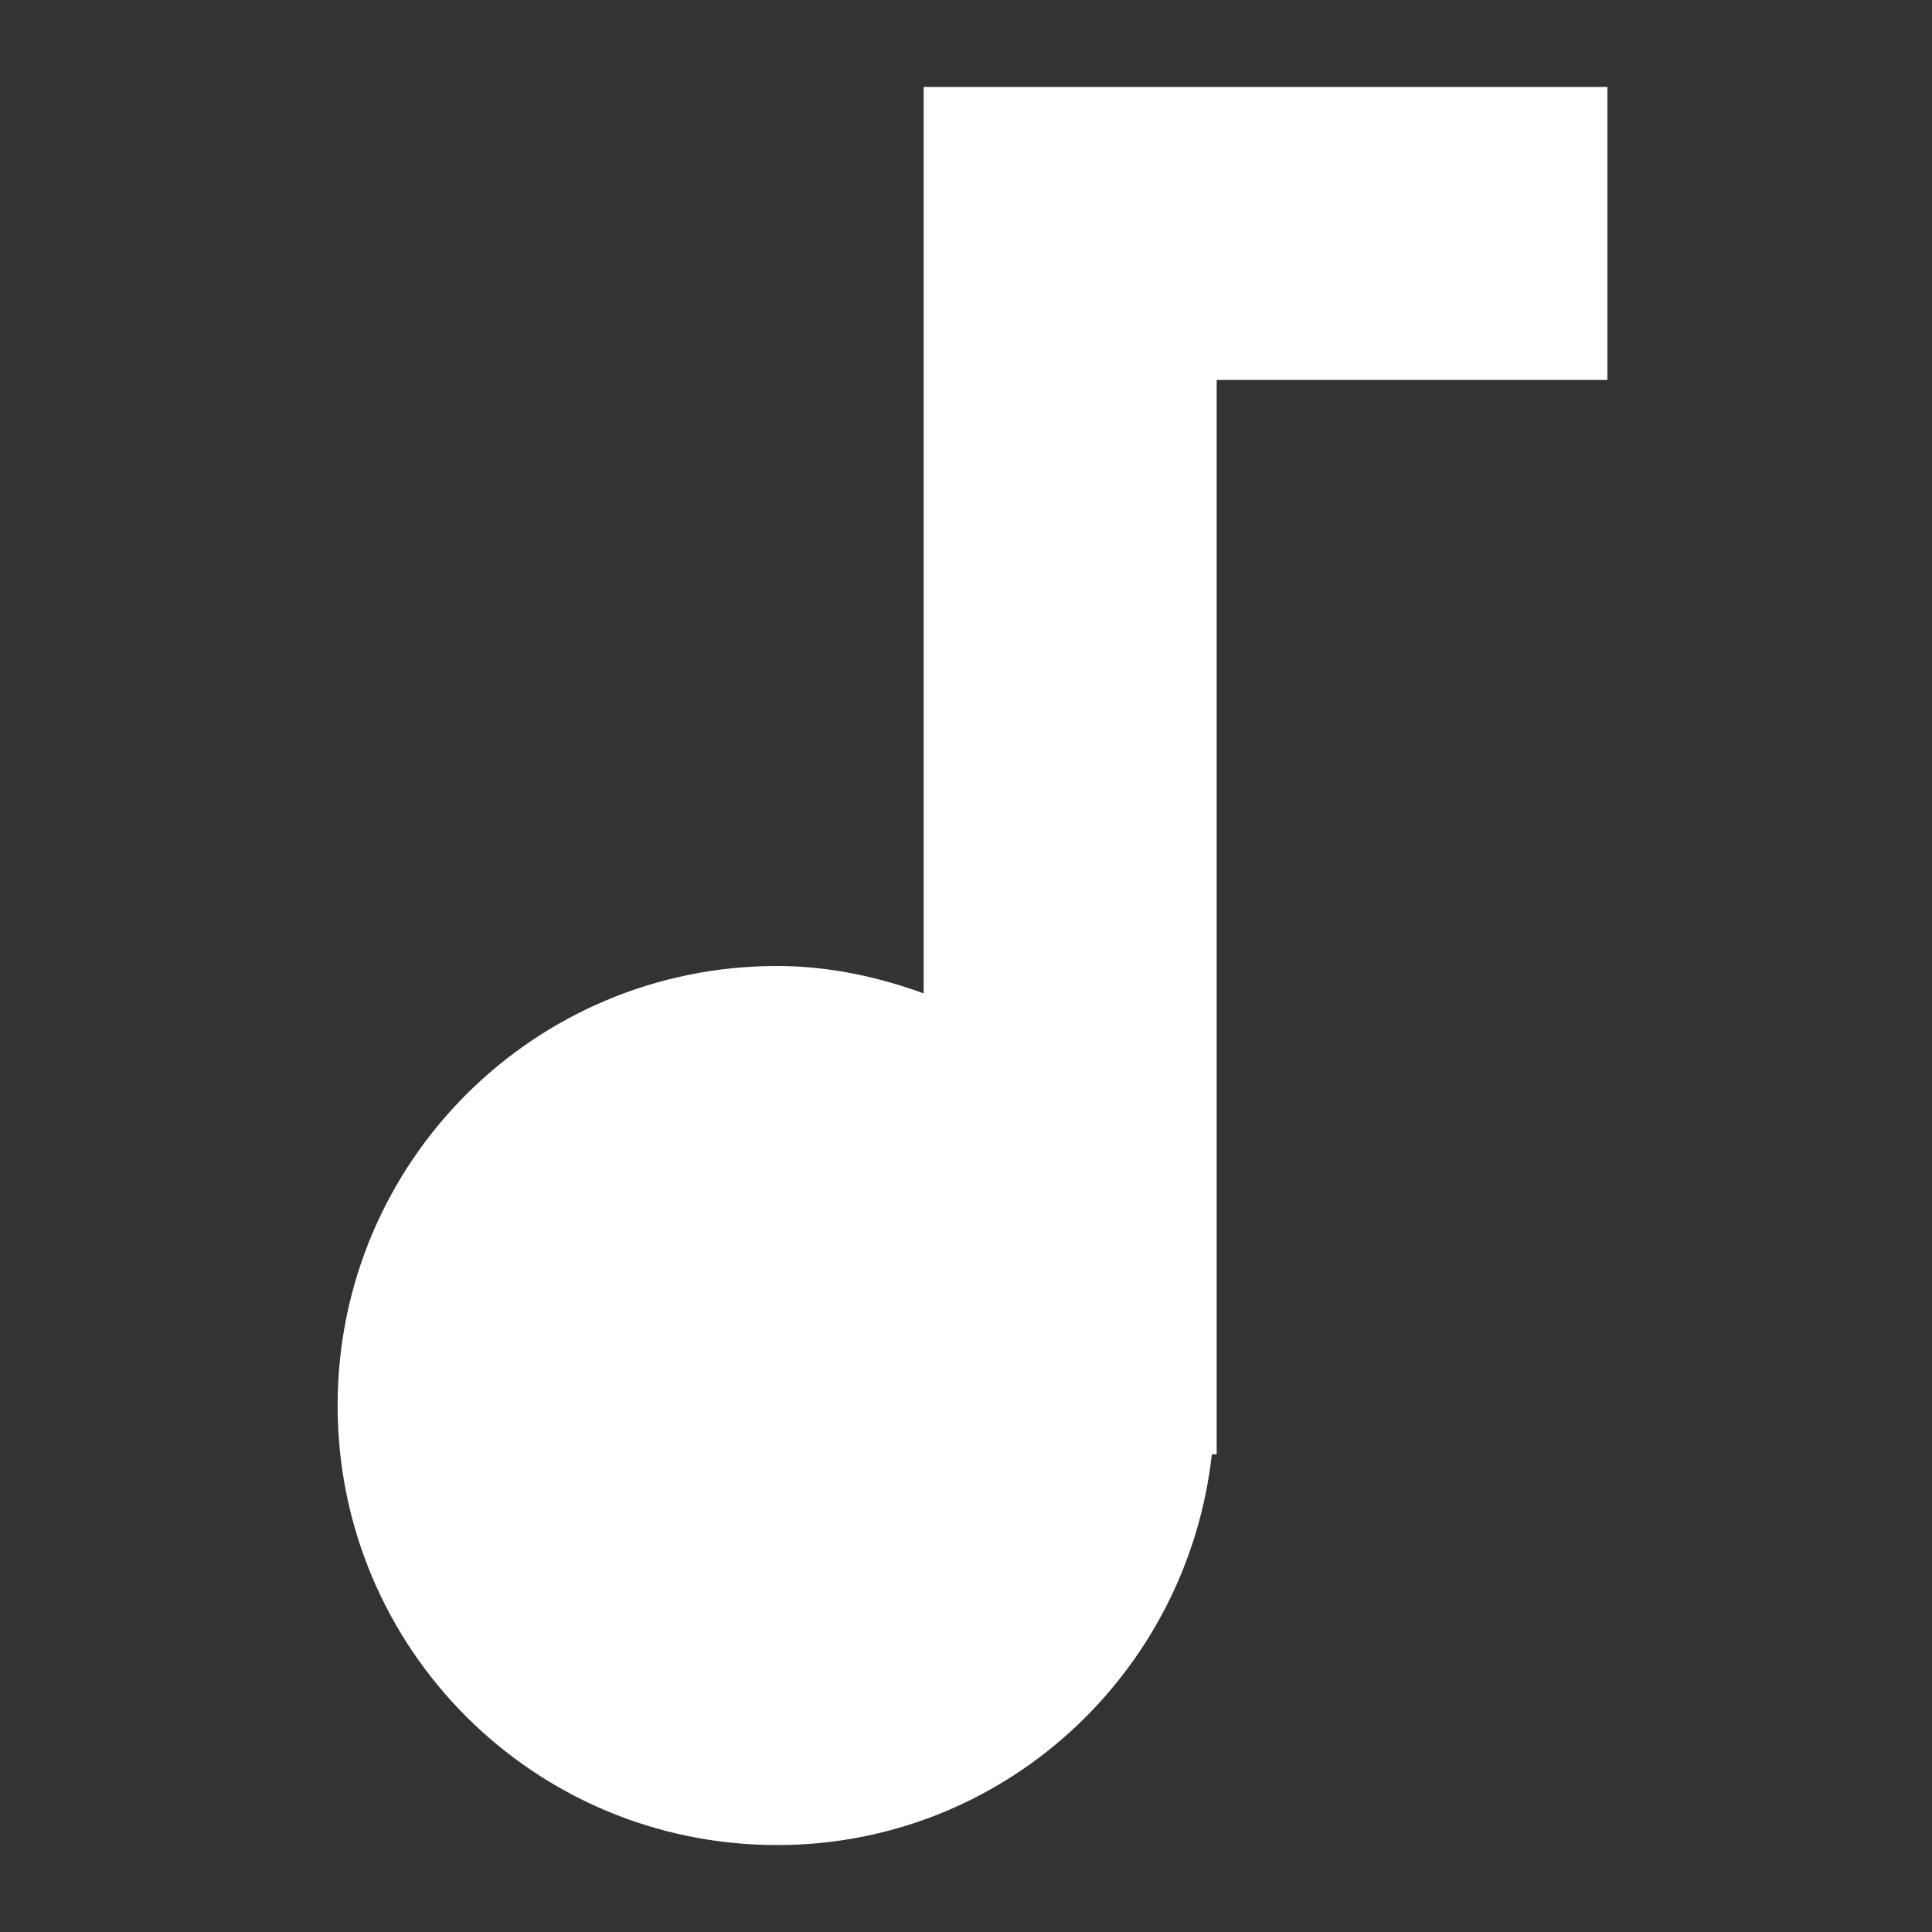
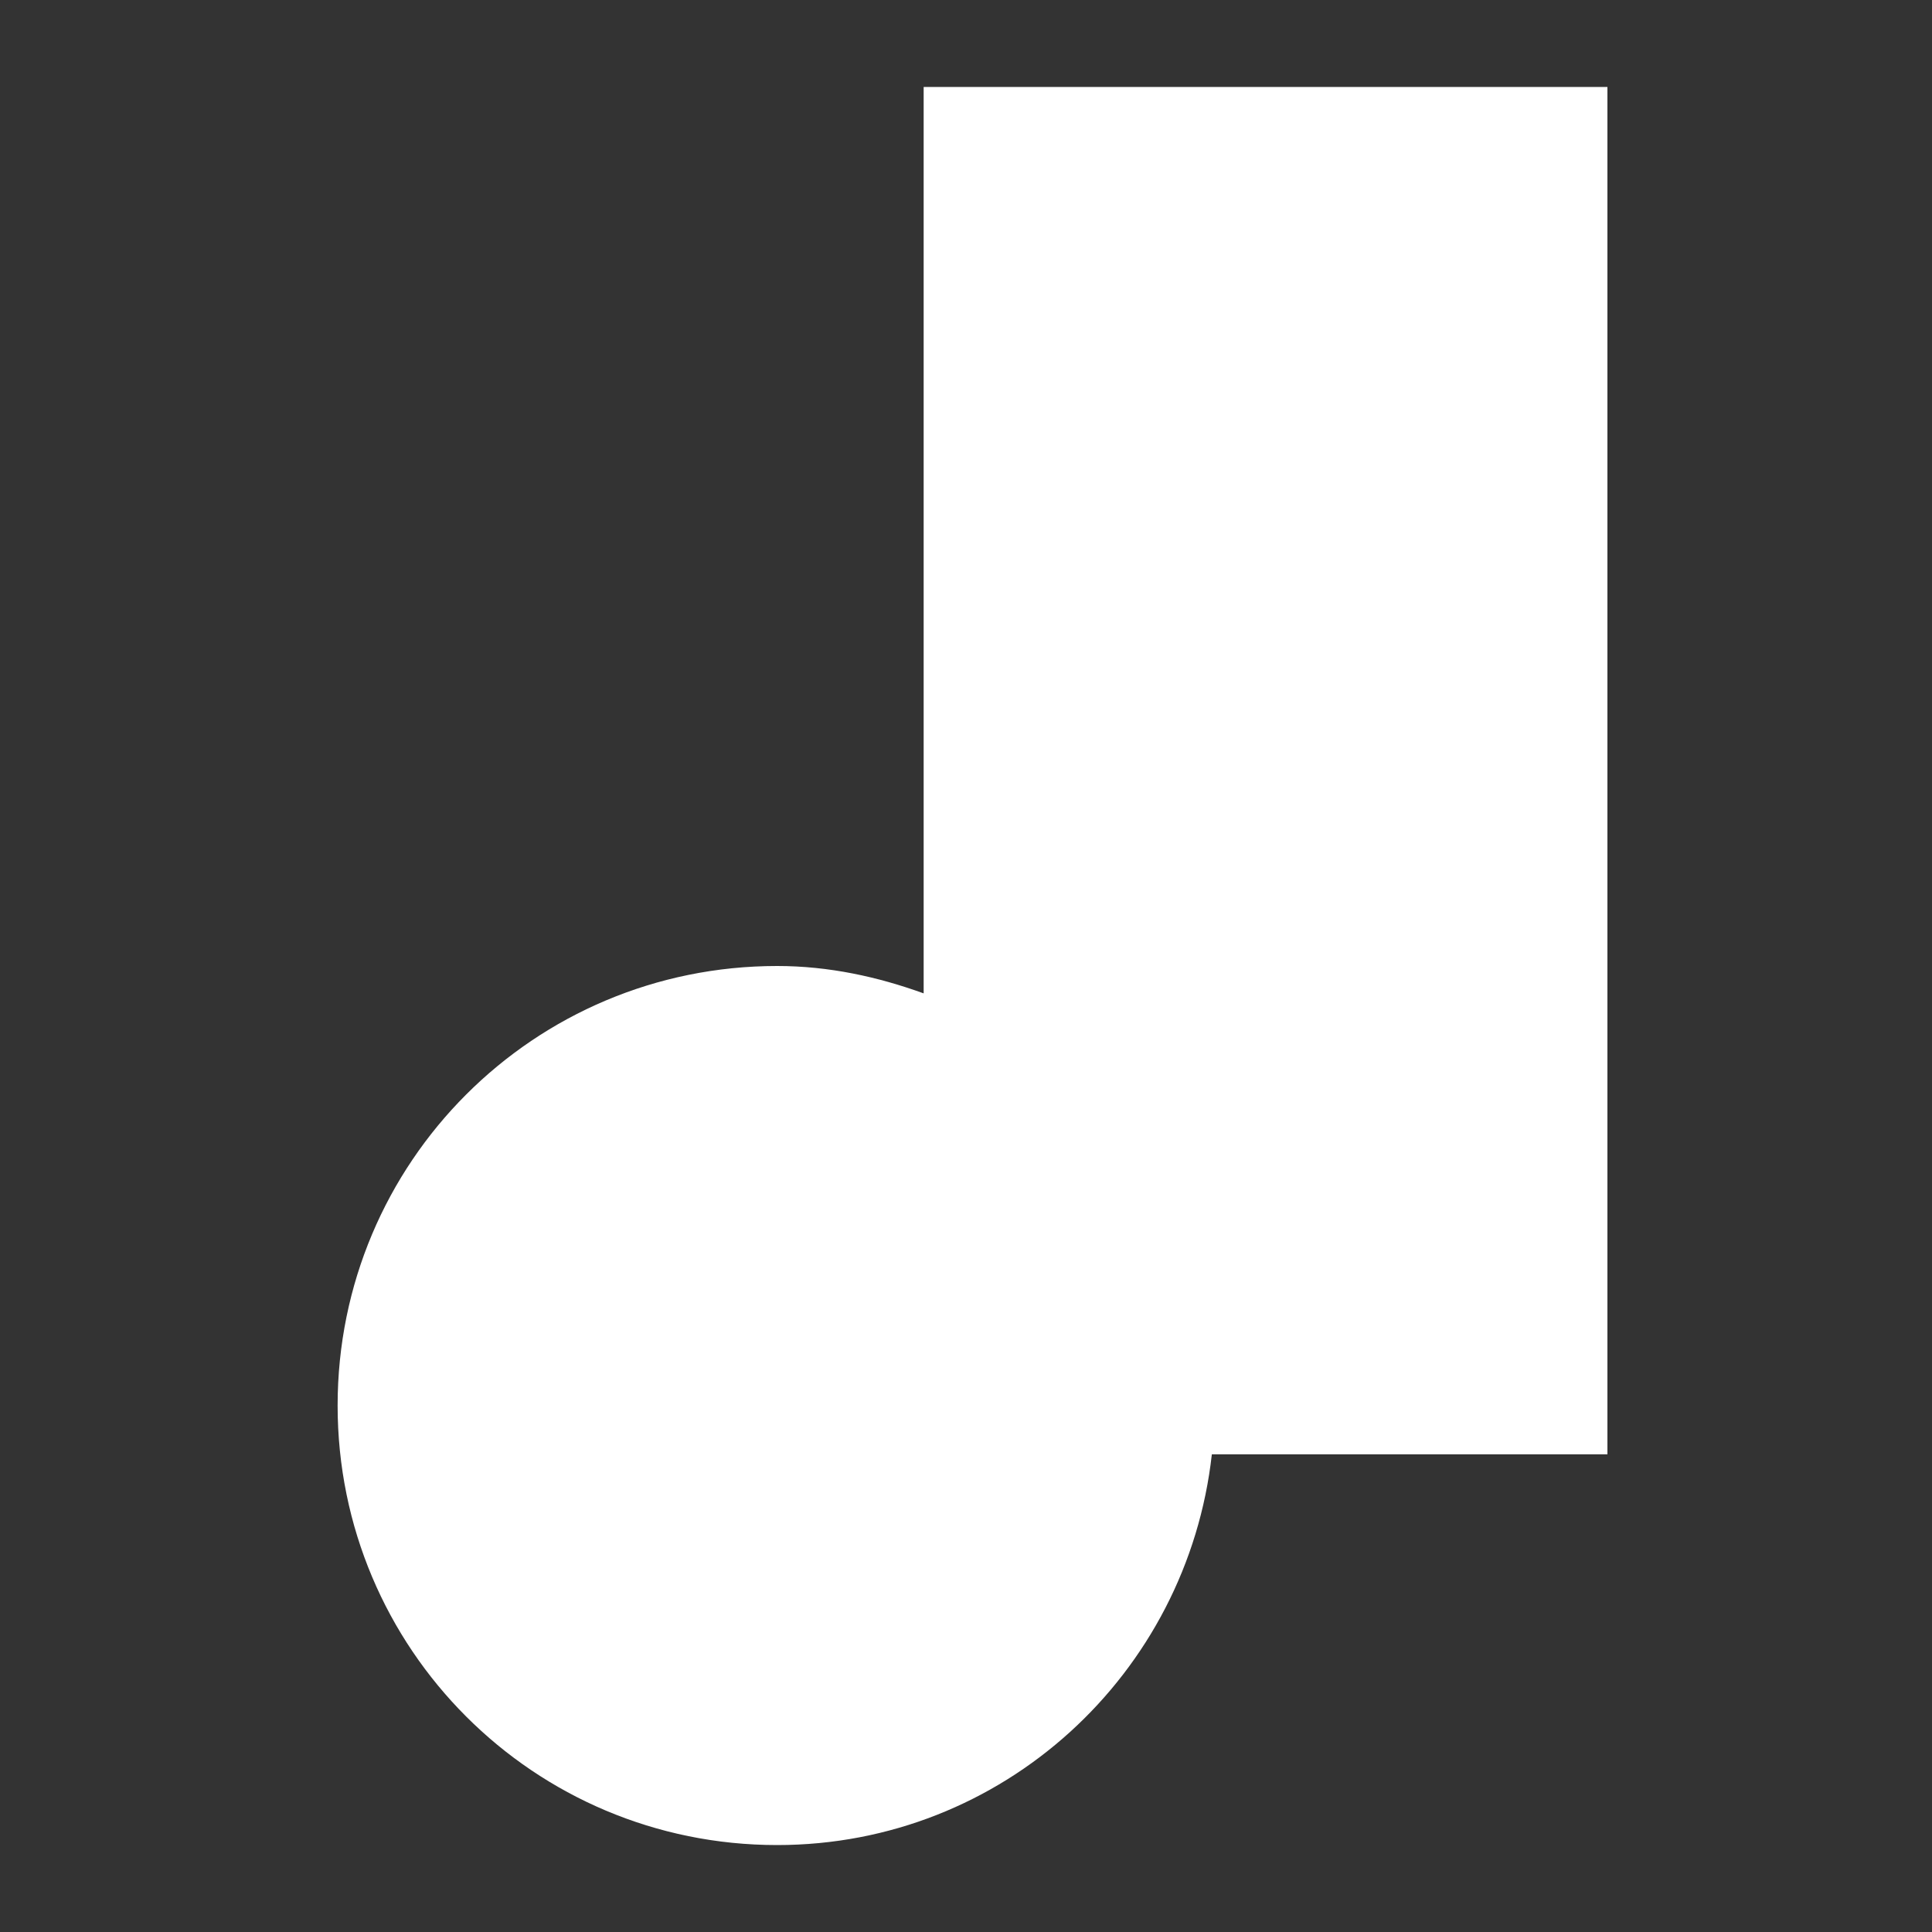
<svg xmlns="http://www.w3.org/2000/svg" version="1.1" id="Layer_1" x="0px" y="0px" viewBox="0 0 1200 1200" style="enable-background:new 0 0 1200 1200;" xml:space="preserve">
  <rect x="0" y="0" width="1200" height="1200" fill="#333333" stroke="none" />
  <style type="text/css">
	.st0{fill:#FFFFFF;}
</style>
-   <path class="st0" d="M573.7,54v563c-28.5-10.3-58.8-17-91-17c-151.1,0-273,121.9-273,273s121.9,273,273,273  c140.1,0,254.8-106.2,270-242.7h3V236h242.7V54H573.7z" />
+   <path class="st0" d="M573.7,54v563c-28.5-10.3-58.8-17-91-17c-151.1,0-273,121.9-273,273s121.9,273,273,273  c140.1,0,254.8-106.2,270-242.7h3h242.7V54H573.7z" />
</svg>